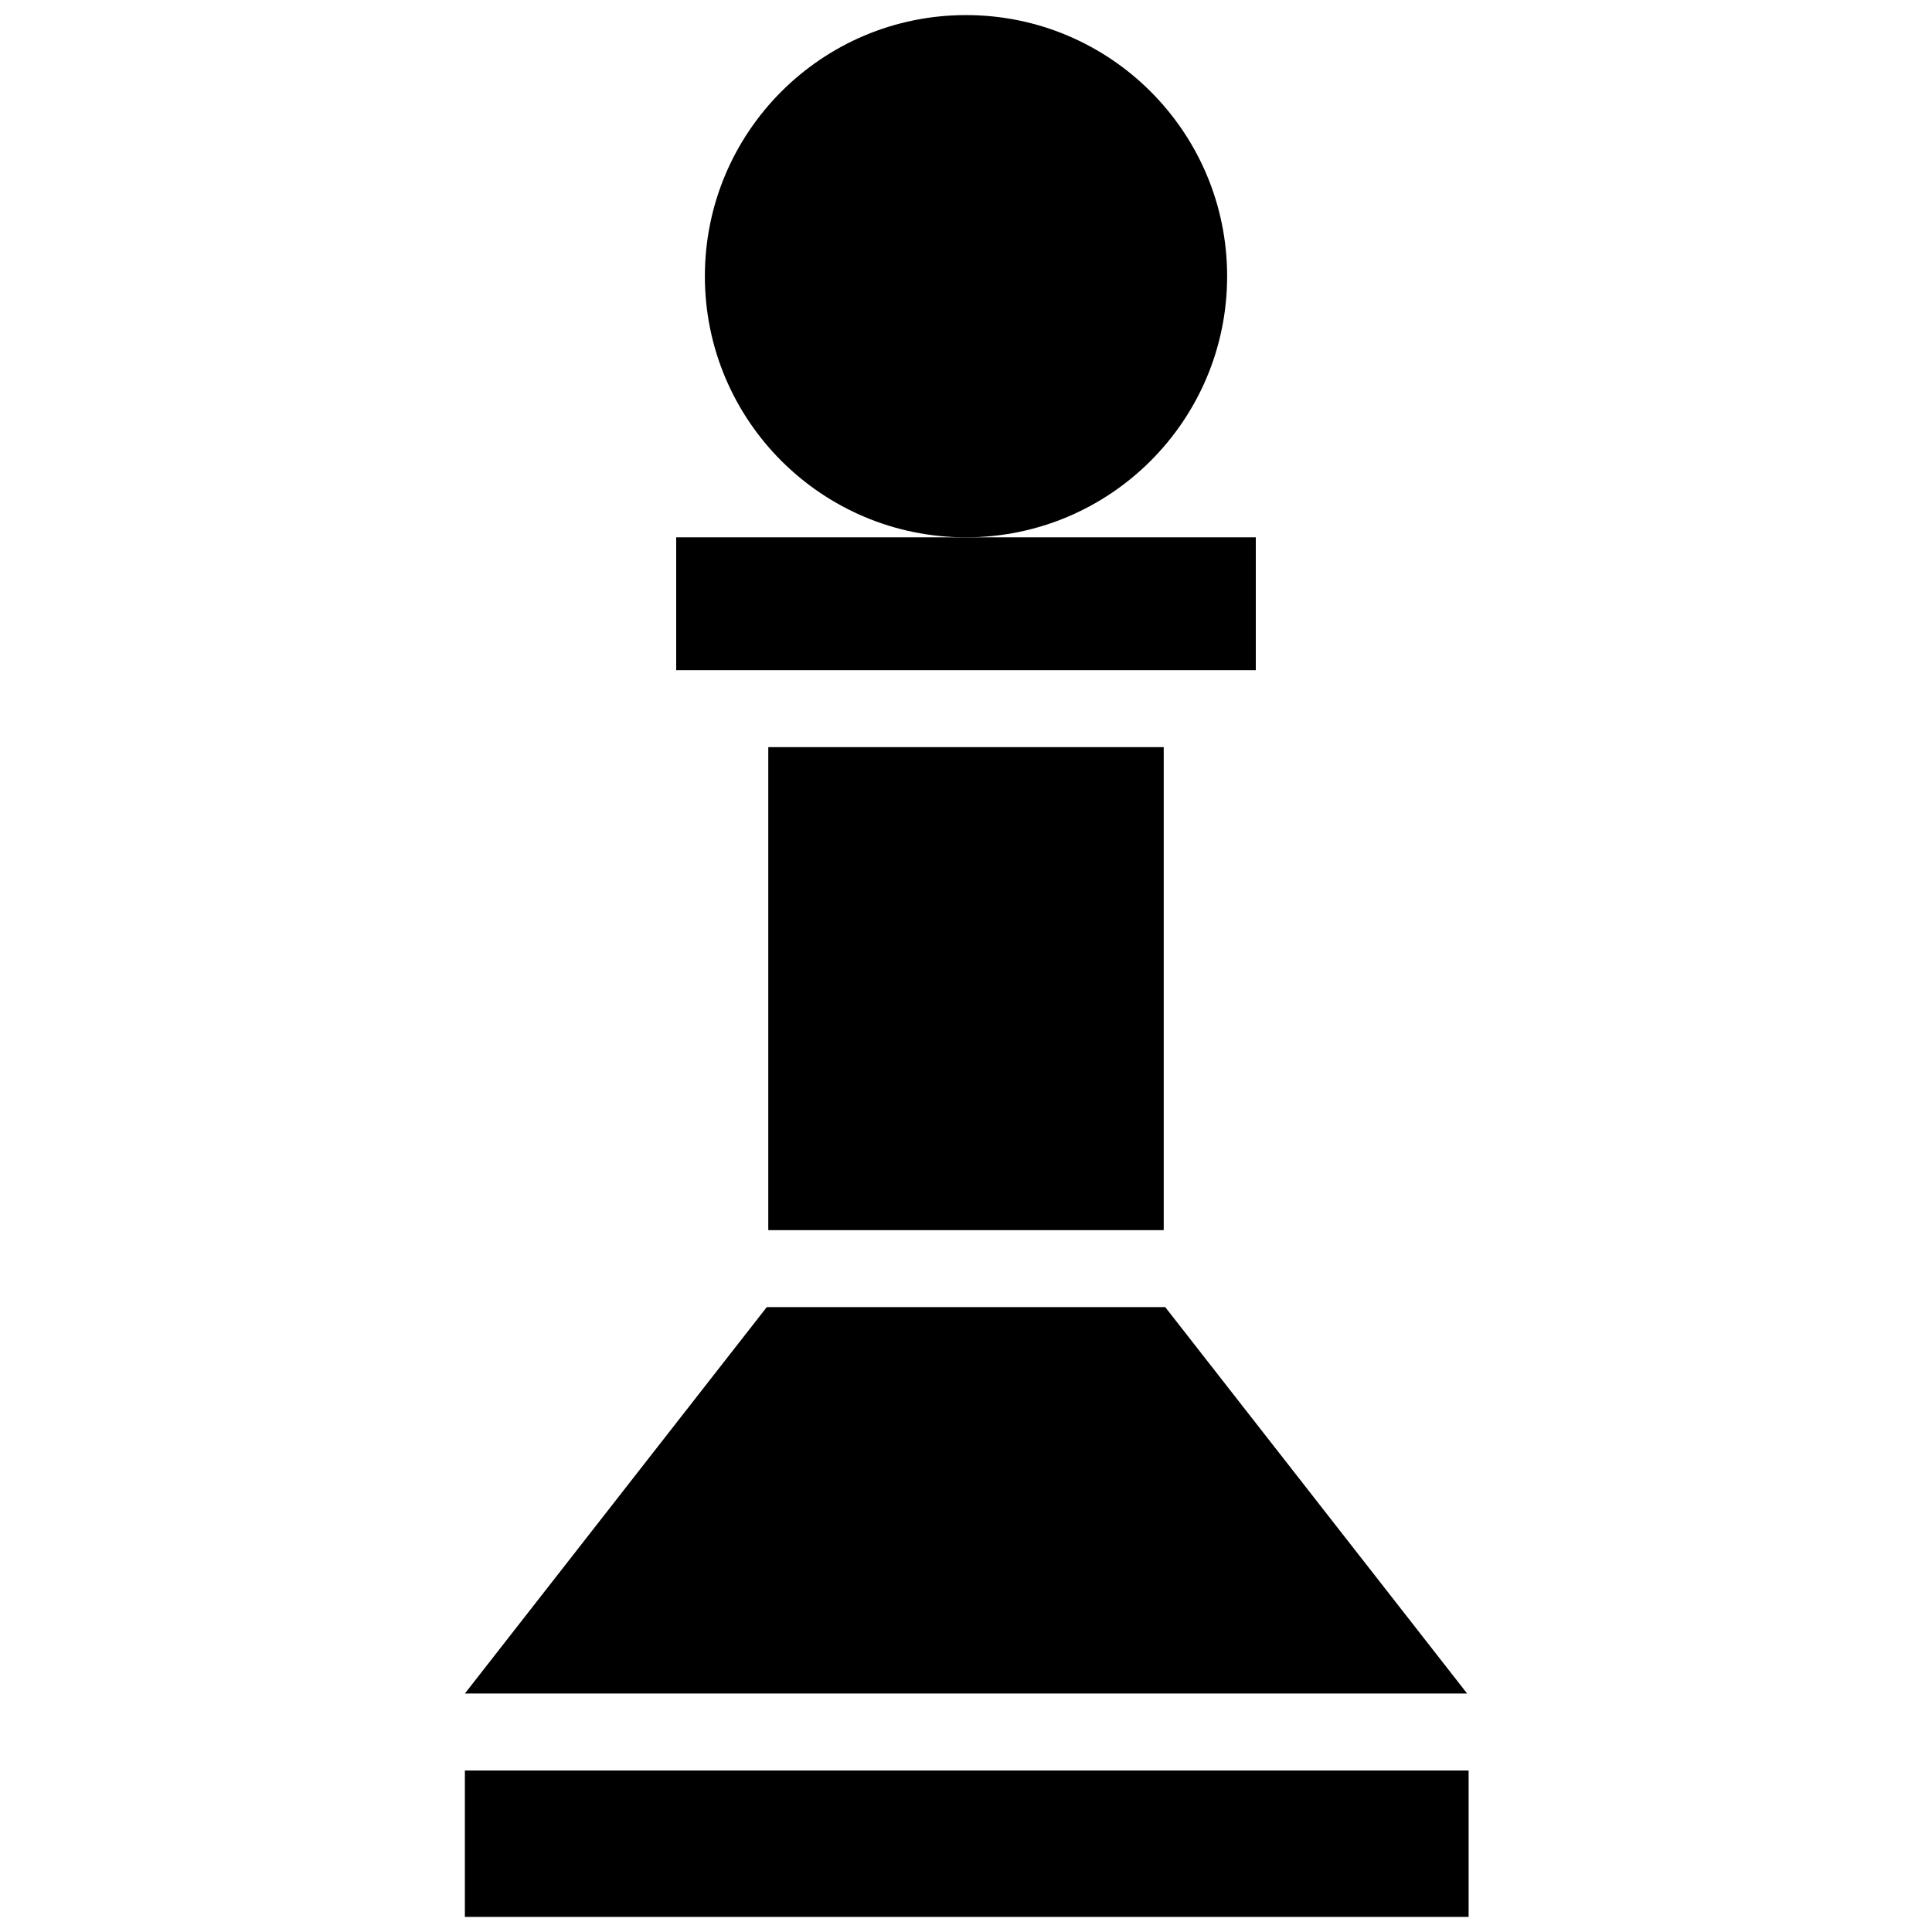
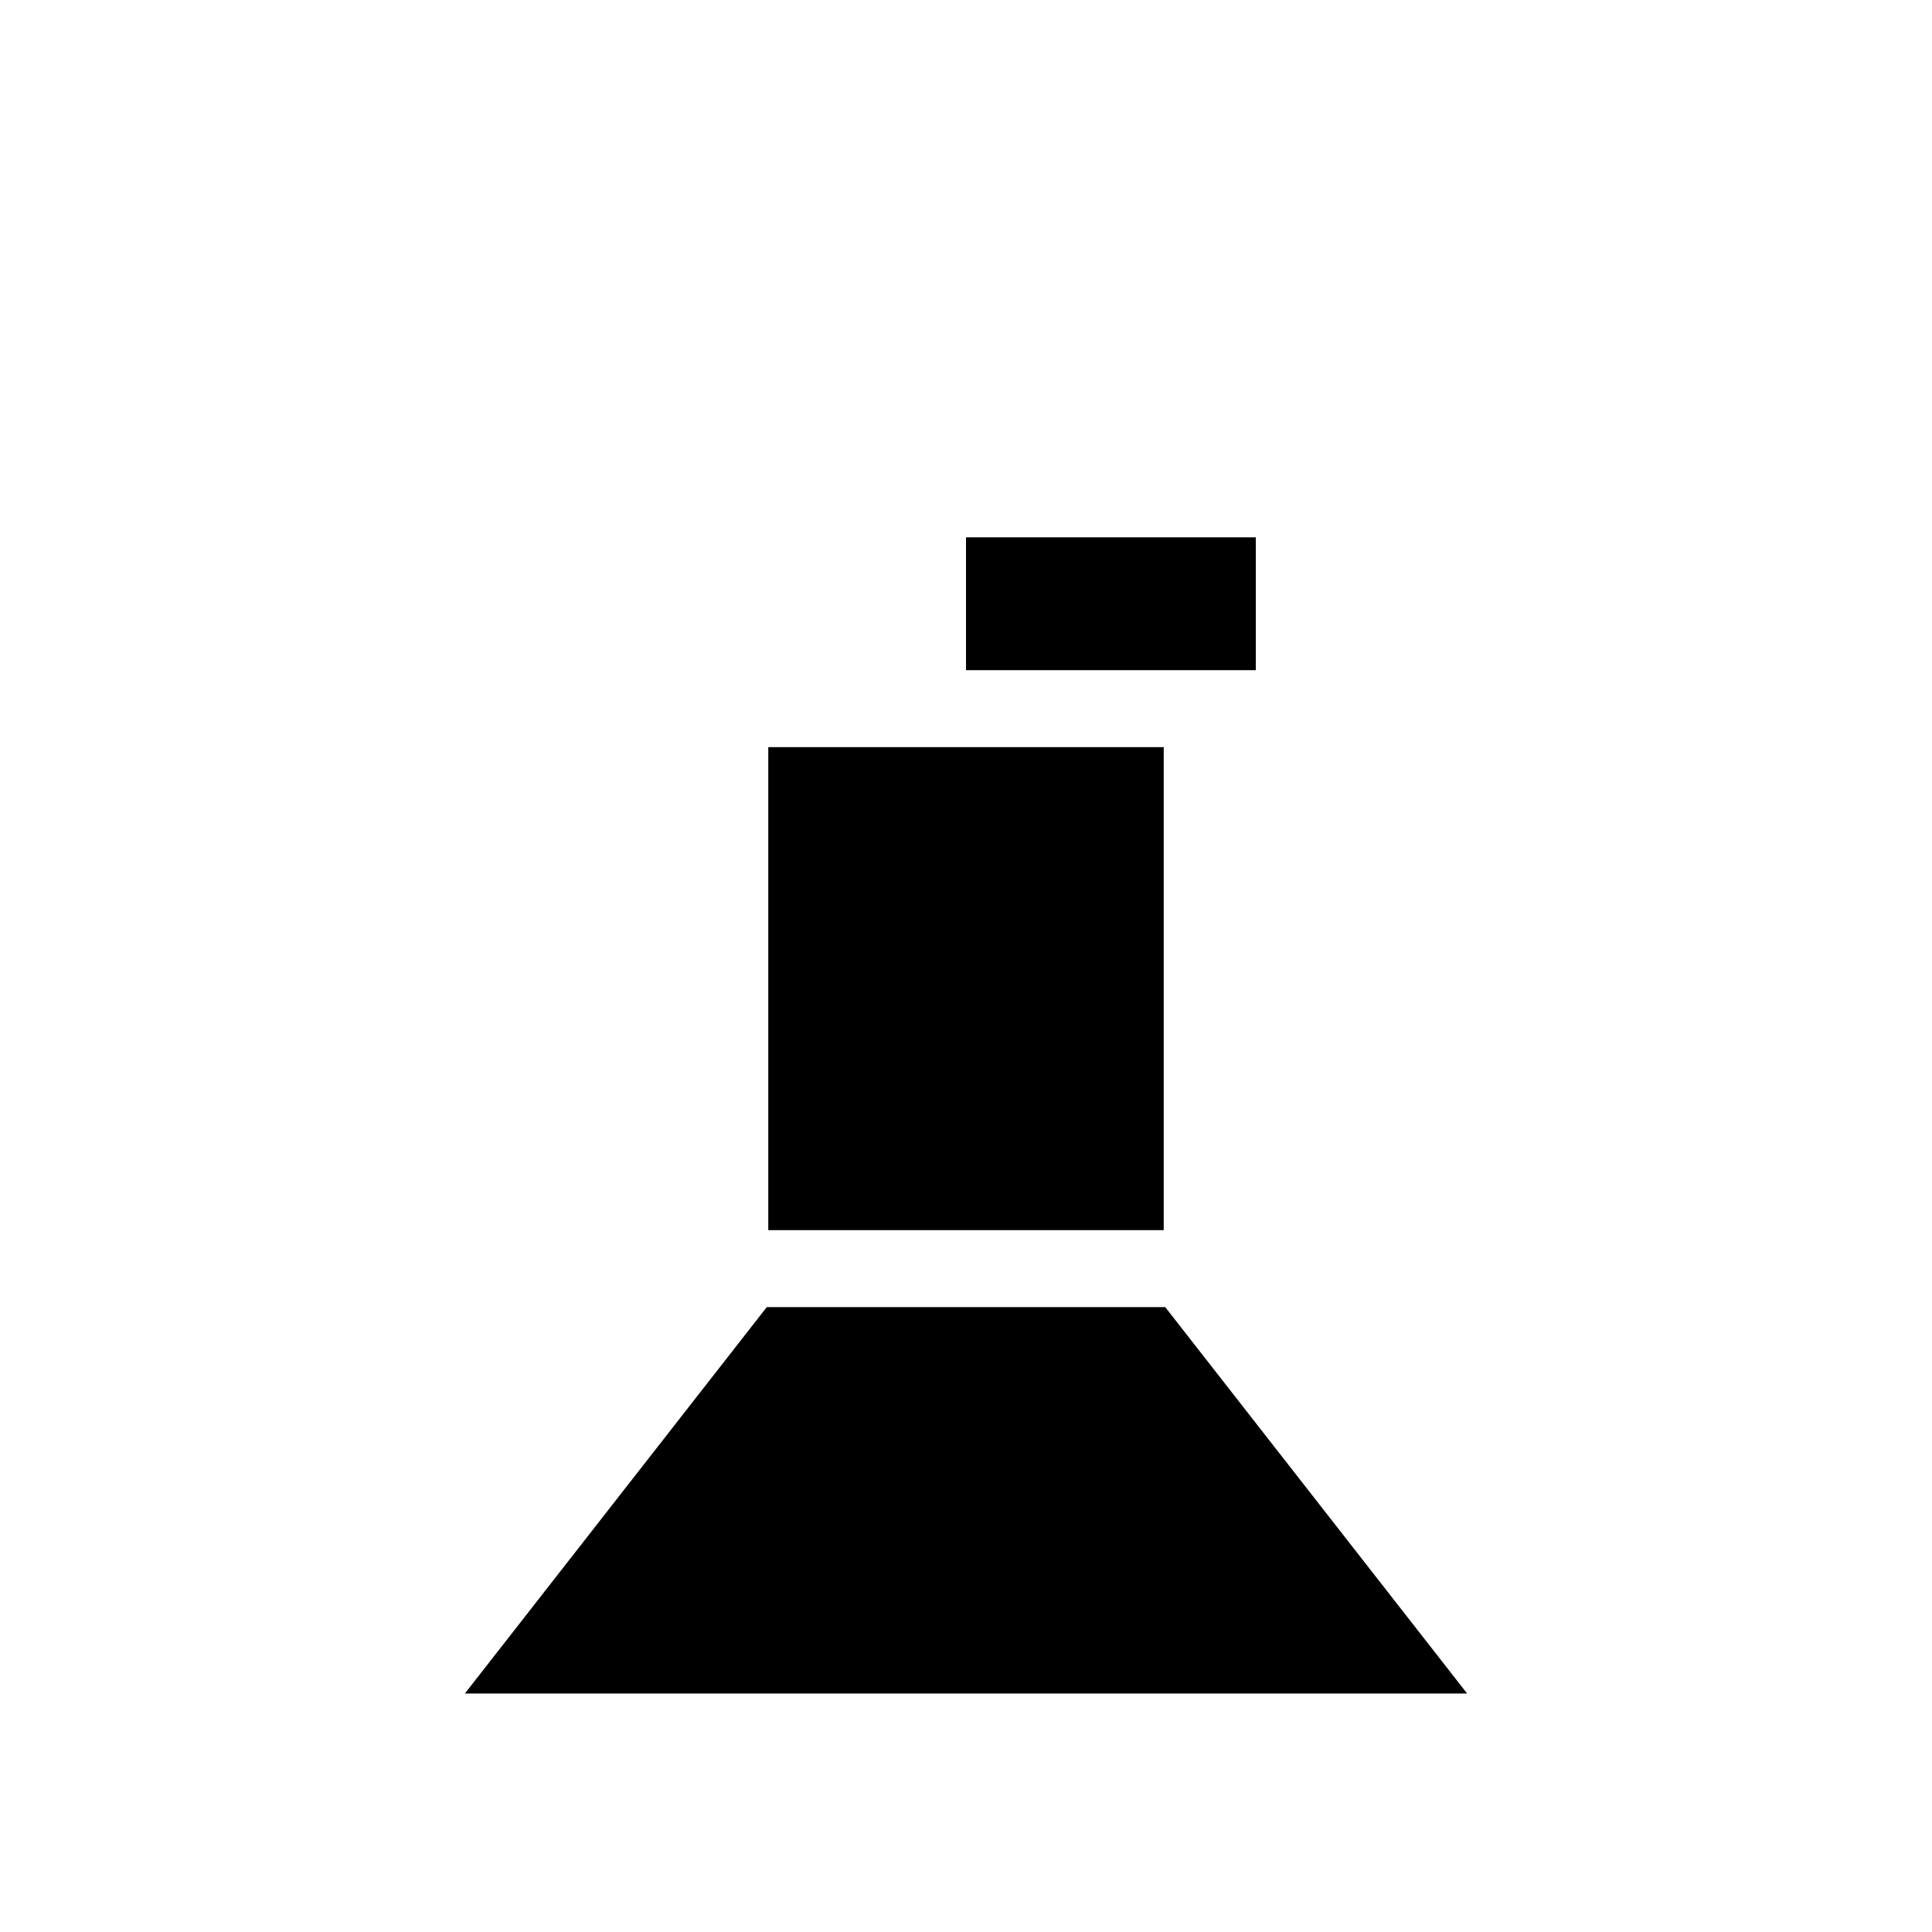
<svg xmlns="http://www.w3.org/2000/svg" width="100" height="100" viewBox="0 0 100 100" fill="none">
-   <path d="M76.016 91.641H24.062V99.219H76.016V91.641Z" fill="black" />
  <path d="M66.953 87.656H75.938L60.312 67.656H39.688L24.062 87.656H33.047H66.953Z" fill="black" />
-   <path d="M65 27.812H50H35V34.688H65V27.812Z" fill="black" />
-   <path d="M50 27.812C57.465 27.812 63.516 21.761 63.516 14.297C63.516 6.832 57.465 0.781 50 0.781C42.535 0.781 36.484 6.832 36.484 14.297C36.484 21.761 42.535 27.812 50 27.812Z" fill="black" />
+   <path d="M65 27.812H50V34.688H65V27.812Z" fill="black" />
  <path d="M60.234 38.672H39.766V63.672H60.234V38.672Z" fill="black" />
</svg>